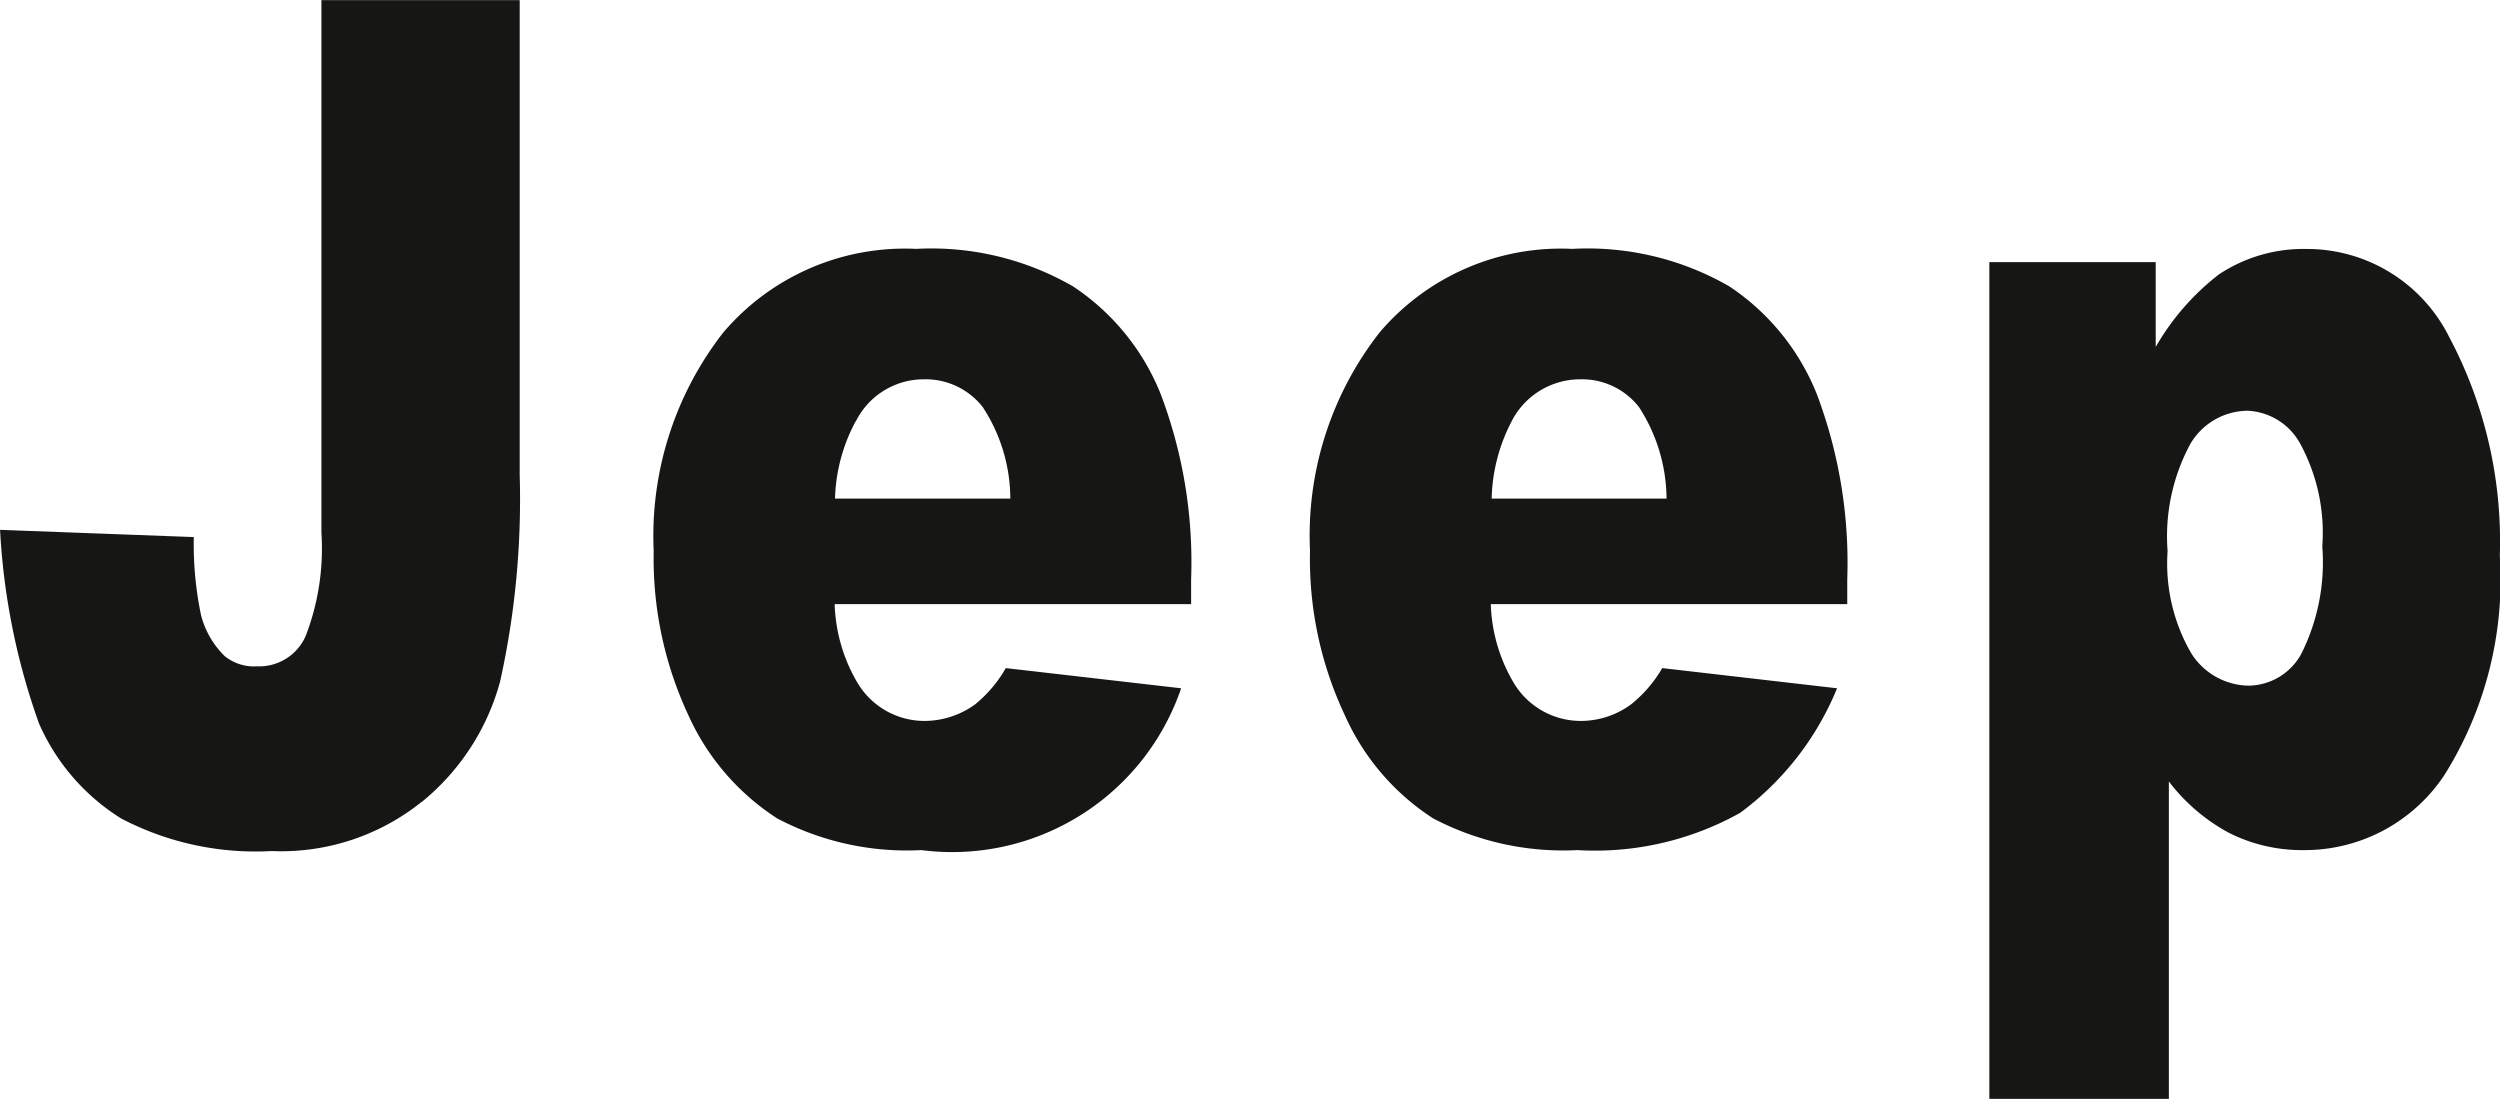
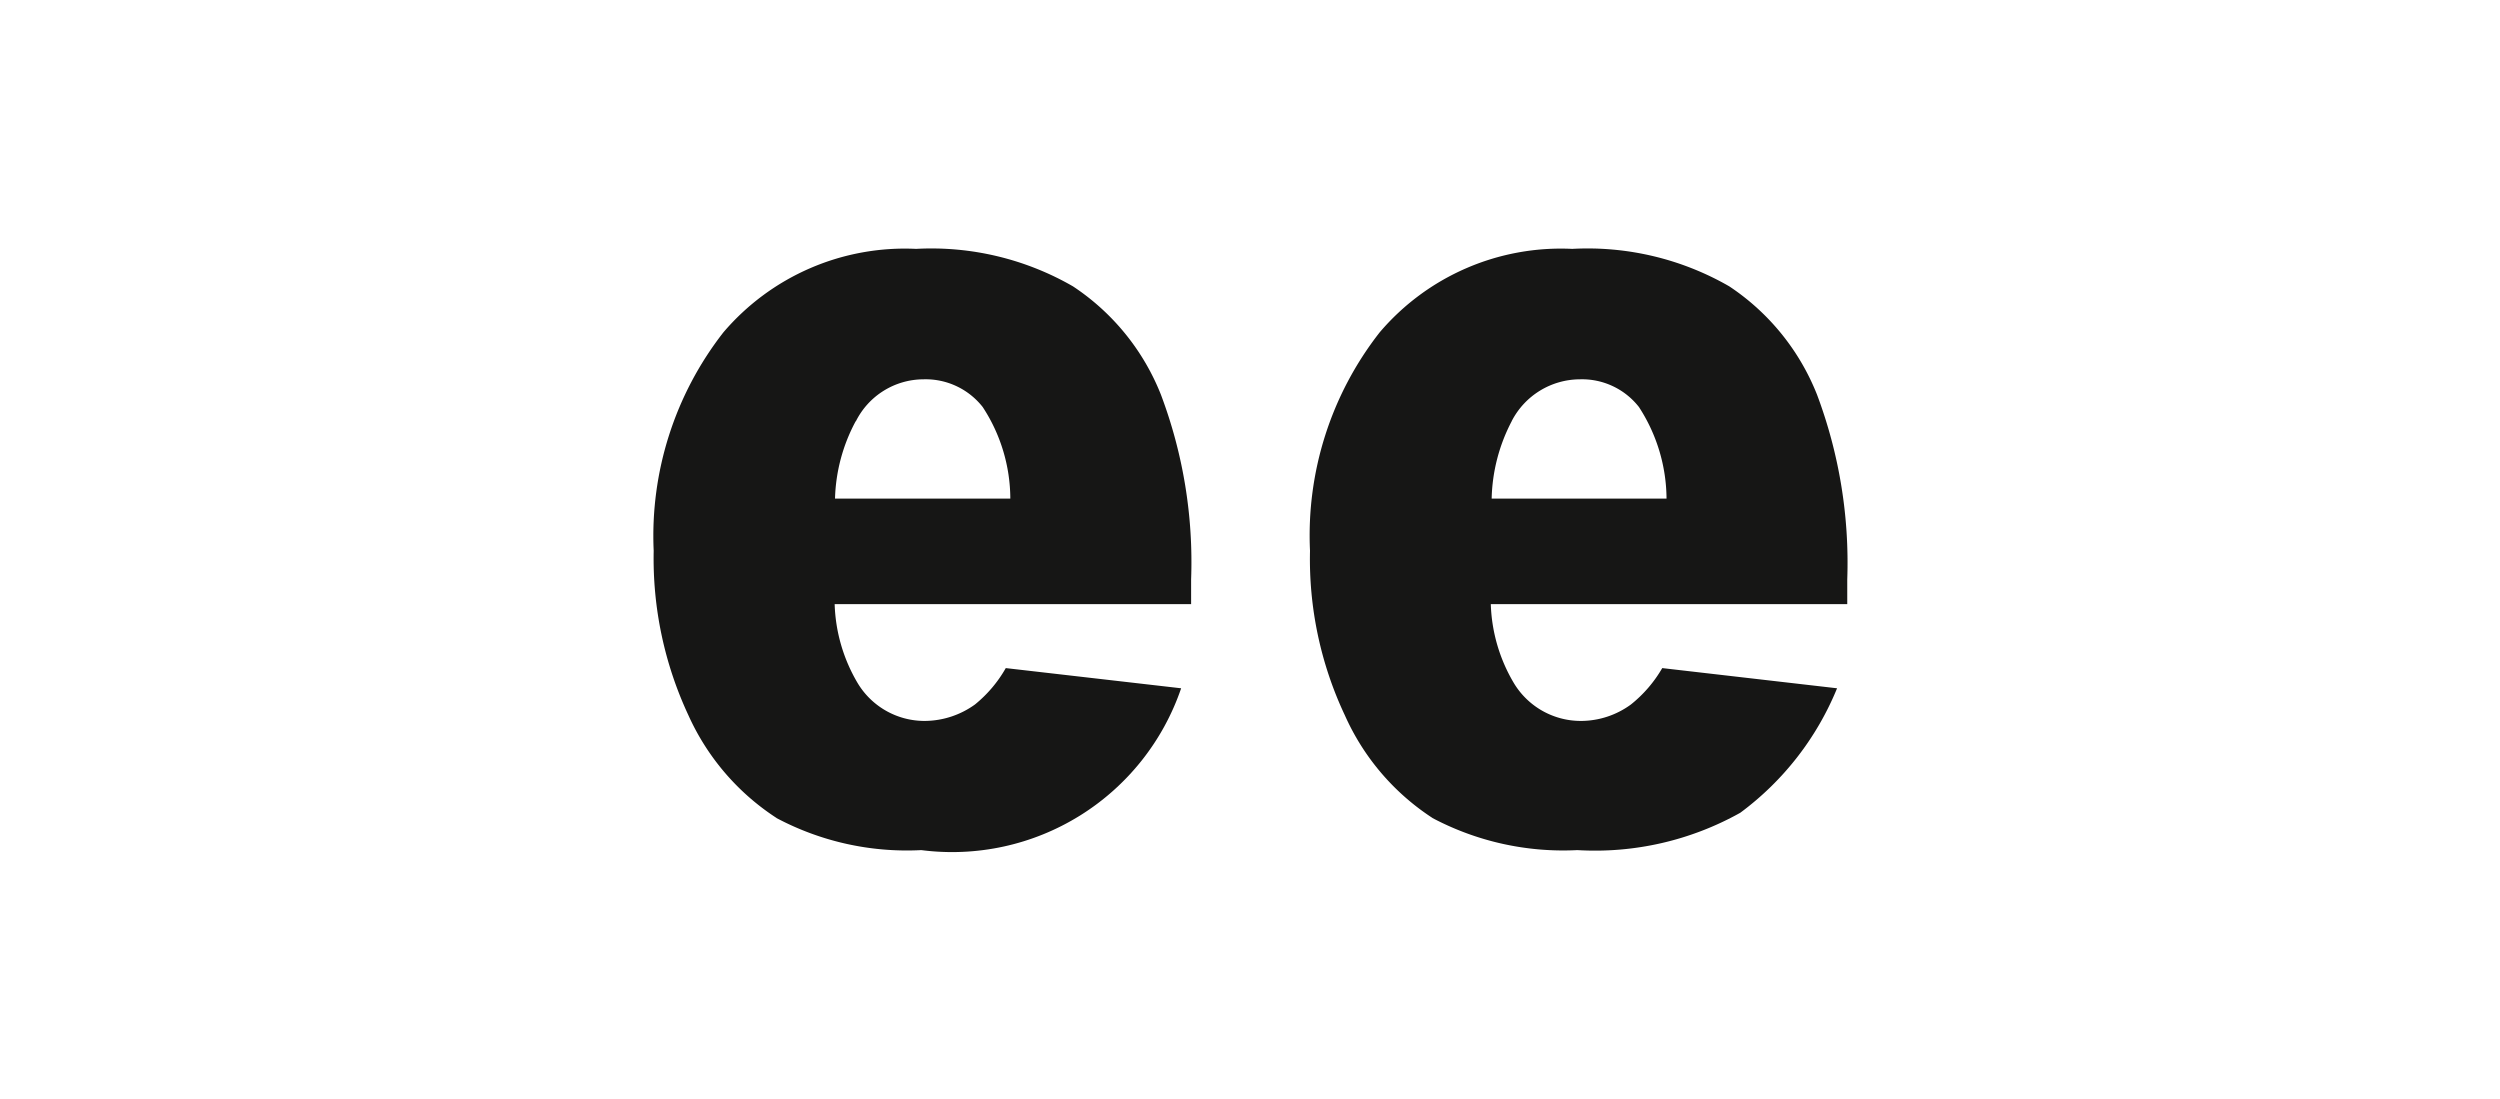
<svg xmlns="http://www.w3.org/2000/svg" width="69.223" height="30.427" viewBox="0 0 69.223 30.427">
  <g id="Groupe_1947" data-name="Groupe 1947" transform="translate(-544.999 -739.899)">
    <path id="Tracé_493" data-name="Tracé 493" d="M557.432,94.369a7.739,7.739,0,0,0,4.011.889,8.237,8.237,0,0,0,4.514-1.035,8.1,8.1,0,0,0,2.679-3.446l-4.841-.559a3.585,3.585,0,0,1-.866,1.007,2.351,2.351,0,0,1-1.377.456,2.163,2.163,0,0,1-1.863-1.044,4.552,4.552,0,0,1-.641-2.19h9.87v-.684a13.236,13.236,0,0,0-.837-5.116,6.451,6.451,0,0,0-2.431-3,7.86,7.86,0,0,0-4.347-1.037,6.588,6.588,0,0,0-5.332,2.312,9.121,9.121,0,0,0-1.929,6.047,10.145,10.145,0,0,0,.966,4.558,6.592,6.592,0,0,0,2.424,2.84m2.194-10.986a2.133,2.133,0,0,1,1.886-1.159,2,2,0,0,1,1.638.767,4.7,4.7,0,0,1,.764,2.535h-4.842a4.842,4.842,0,0,1,.555-2.142" transform="translate(27.23 668.18)" fill="#161615" />
-     <path id="Tracé_494" data-name="Tracé 494" d="M576.2,78.612a4.235,4.235,0,0,0-2.389.707,6.855,6.855,0,0,0-1.747,2.006V78.978h-4.607v23.169h4.971v-8.79a5.169,5.169,0,0,0,1.672,1.427,4.5,4.5,0,0,0,2.079.474,4.641,4.641,0,0,0,3.881-2.083,10.19,10.19,0,0,0,1.532-6.066,12.064,12.064,0,0,0-1.4-6.055,4.4,4.4,0,0,0-3.989-2.441m-.109,11.213a1.687,1.687,0,0,1-1.441.878,1.906,1.906,0,0,1-1.615-.913,4.956,4.956,0,0,1-.645-2.812,5.385,5.385,0,0,1,.629-2.967,1.859,1.859,0,0,1,1.574-.92,1.75,1.75,0,0,1,1.473.92,5.163,5.163,0,0,1,.607,2.838,5.647,5.647,0,0,1-.583,2.976" transform="translate(32.625 668.18)" fill="#161615" />
-     <path id="Tracé_495" data-name="Tracé 495" d="M539.849,95.9a6.483,6.483,0,0,0,2.167-3.331,23.291,23.291,0,0,0,.543-5.727V73.7h-5.49V88.447a6.733,6.733,0,0,1-.437,2.861,1.406,1.406,0,0,1-1.349.838,1.287,1.287,0,0,1-.892-.283,2.431,2.431,0,0,1-.656-1.137,9.588,9.588,0,0,1-.2-2.159l-5.364-.2a18.786,18.786,0,0,0,1.079,5.364,5.876,5.876,0,0,0,2.277,2.63,8.02,8.02,0,0,0,4.16.9,6.217,6.217,0,0,0,4.164-1.367" transform="translate(16.83 666.203)" fill="#161615" />
    <path id="Tracé_496" data-name="Tracé 496" d="M544.478,94.369a7.688,7.688,0,0,0,4.011.889,6.7,6.7,0,0,0,7.195-4.481l-4.856-.559a3.557,3.557,0,0,1-.852,1.007,2.4,2.4,0,0,1-1.381.456,2.16,2.16,0,0,1-1.866-1.044,4.554,4.554,0,0,1-.639-2.19h9.87v-.684a13.134,13.134,0,0,0-.836-5.116,6.435,6.435,0,0,0-2.437-3,7.849,7.849,0,0,0-4.342-1.037,6.6,6.6,0,0,0-5.336,2.312,9.159,9.159,0,0,0-1.93,6.047,10.258,10.258,0,0,0,.963,4.558,6.641,6.641,0,0,0,2.437,2.84m2.2-10.986a2.1,2.1,0,0,1,1.867-1.159,2.009,2.009,0,0,1,1.643.767,4.651,4.651,0,0,1,.765,2.535H546.1a4.783,4.783,0,0,1,.573-2.142" transform="translate(22.02 668.18)" fill="#161615" />
  </g>
</svg>